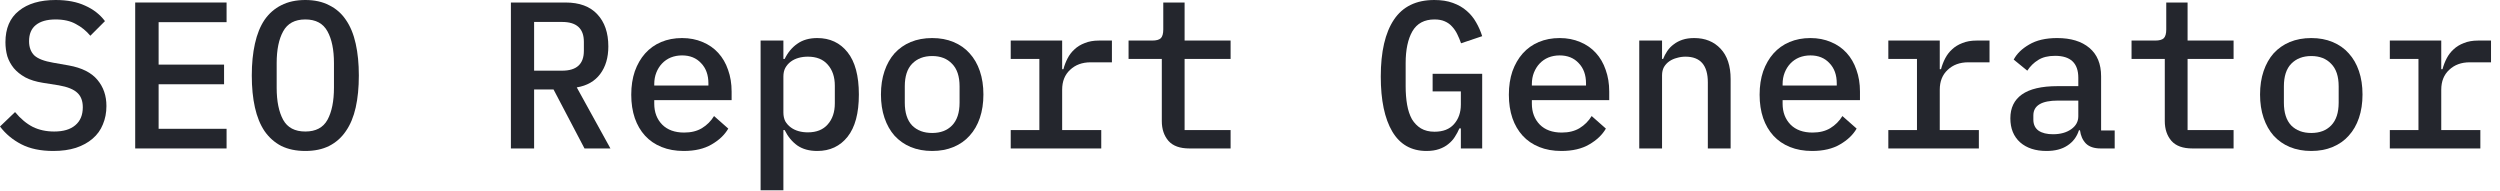
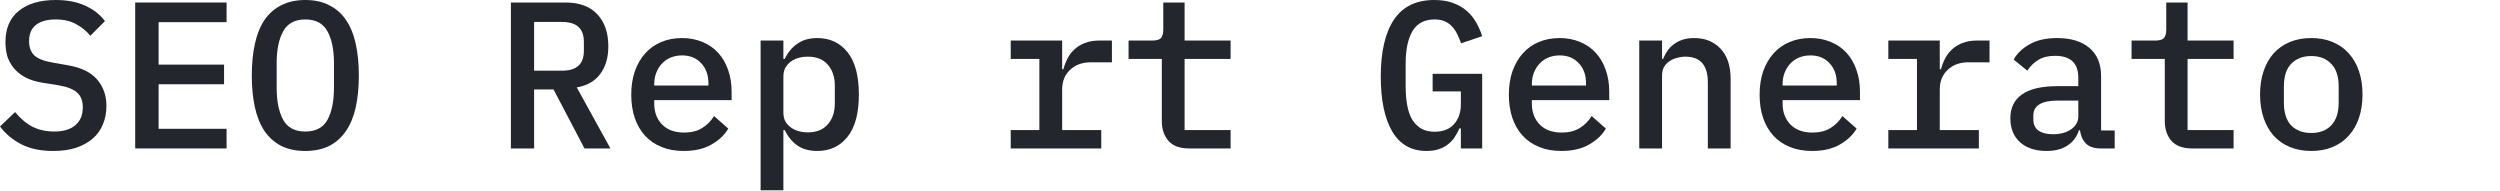
<svg xmlns="http://www.w3.org/2000/svg" width="275" height="21" viewBox="0 0 275 21" fill="none">
-   <path d="M262.88 14.306H266.031V6.486H262.88V4.462H268.538V7.613H268.676C268.784 7.199 268.937 6.8 269.136 6.417C269.336 6.034 269.589 5.704 269.895 5.428C270.202 5.137 270.578 4.907 271.022 4.738C271.467 4.554 271.988 4.462 272.586 4.462H274.012V6.854H271.666C270.746 6.854 269.995 7.13 269.412 7.682C268.83 8.219 268.538 8.947 268.538 9.867V14.306H272.839V16.33H262.88V14.306Z" fill="#24262D" />
  <path d="M254.241 16.606C253.367 16.606 252.578 16.46 251.872 16.169C251.182 15.878 250.592 15.464 250.101 14.927C249.626 14.39 249.258 13.739 248.997 12.972C248.737 12.205 248.606 11.347 248.606 10.396C248.606 9.445 248.737 8.587 248.997 7.82C249.258 7.053 249.626 6.402 250.101 5.865C250.592 5.328 251.182 4.914 251.872 4.623C252.578 4.332 253.367 4.186 254.241 4.186C255.115 4.186 255.897 4.332 256.587 4.623C257.293 4.914 257.883 5.328 258.358 5.865C258.849 6.402 259.225 7.053 259.485 7.82C259.746 8.587 259.876 9.445 259.876 10.396C259.876 11.347 259.746 12.205 259.485 12.972C259.225 13.739 258.849 14.39 258.358 14.927C257.883 15.464 257.293 15.878 256.587 16.169C255.897 16.46 255.115 16.606 254.241 16.606ZM254.241 14.628C255.161 14.628 255.89 14.352 256.426 13.8C256.978 13.233 257.254 12.397 257.254 11.293V9.499C257.254 8.395 256.978 7.567 256.426 7.015C255.89 6.448 255.161 6.164 254.241 6.164C253.321 6.164 252.585 6.448 252.033 7.015C251.497 7.567 251.228 8.395 251.228 9.499V11.293C251.228 12.397 251.497 13.233 252.033 13.8C252.585 14.352 253.321 14.628 254.241 14.628Z" fill="#24262D" />
  <path d="M241.163 16.33C240.121 16.33 239.354 16.054 238.863 15.502C238.373 14.935 238.127 14.206 238.127 13.317V6.486H234.47V4.462H237.069C237.514 4.462 237.828 4.378 238.012 4.209C238.196 4.025 238.288 3.703 238.288 3.243V0.276H240.634V4.462H245.694V6.486H240.634V14.306H245.694V16.33H241.163Z" fill="#24262D" />
  <path d="M231.075 16.33C230.355 16.33 229.81 16.146 229.442 15.778C229.09 15.41 228.875 14.927 228.798 14.329H228.683C228.453 15.05 228.032 15.609 227.418 16.008C226.82 16.407 226.054 16.606 225.118 16.606C223.907 16.606 222.941 16.292 222.22 15.663C221.5 15.019 221.139 14.137 221.139 13.018C221.139 11.868 221.561 10.994 222.404 10.396C223.263 9.783 224.574 9.476 226.337 9.476H228.614V8.556C228.614 6.946 227.763 6.141 226.061 6.141C225.295 6.141 224.674 6.294 224.198 6.601C223.723 6.892 223.324 7.283 223.002 7.774L221.507 6.555C221.845 5.911 222.412 5.359 223.209 4.899C224.007 4.424 225.034 4.186 226.291 4.186C227.794 4.186 228.975 4.546 229.833 5.267C230.692 5.988 231.121 7.03 231.121 8.395V14.352H232.616V16.33H231.075ZM225.831 14.766C226.644 14.766 227.311 14.582 227.832 14.214C228.354 13.846 228.614 13.371 228.614 12.788V11.063H226.383C224.574 11.063 223.669 11.607 223.669 12.696V13.156C223.669 13.693 223.861 14.099 224.244 14.375C224.628 14.636 225.157 14.766 225.831 14.766Z" fill="#24262D" />
  <path d="M207.716 14.306H210.867V6.486H207.716V4.462H213.374V7.613H213.512C213.62 7.199 213.773 6.8 213.972 6.417C214.172 6.034 214.425 5.704 214.731 5.428C215.038 5.137 215.414 4.907 215.858 4.738C216.303 4.554 216.824 4.462 217.422 4.462H218.848V6.854H216.502C215.582 6.854 214.831 7.13 214.248 7.682C213.666 8.219 213.374 8.947 213.374 9.867V14.306H217.675V16.33H207.716V14.306Z" fill="#24262D" />
  <path d="M199.33 16.606C198.426 16.606 197.613 16.46 196.892 16.169C196.172 15.878 195.566 15.464 195.075 14.927C194.585 14.39 194.209 13.746 193.948 12.995C193.688 12.228 193.557 11.37 193.557 10.419C193.557 9.468 193.688 8.61 193.948 7.843C194.224 7.076 194.6 6.425 195.075 5.888C195.566 5.336 196.156 4.914 196.846 4.623C197.536 4.332 198.303 4.186 199.146 4.186C199.974 4.186 200.726 4.332 201.4 4.623C202.075 4.899 202.65 5.298 203.125 5.819C203.601 6.34 203.961 6.961 204.206 7.682C204.467 8.403 204.597 9.2 204.597 10.074V11.017H196.087V11.408C196.087 12.343 196.379 13.11 196.961 13.708C197.544 14.291 198.349 14.582 199.376 14.582C200.143 14.582 200.795 14.421 201.331 14.099C201.883 13.762 202.328 13.317 202.665 12.765L204.229 14.145C203.831 14.835 203.217 15.418 202.389 15.893C201.577 16.368 200.557 16.606 199.33 16.606ZM199.146 6.095C198.702 6.095 198.288 6.172 197.904 6.325C197.536 6.478 197.214 6.701 196.938 6.992C196.678 7.268 196.471 7.598 196.317 7.981C196.164 8.364 196.087 8.786 196.087 9.246V9.407H202.044V9.177C202.044 8.242 201.776 7.498 201.239 6.946C200.718 6.379 200.02 6.095 199.146 6.095Z" fill="#24262D" />
  <path d="M180.318 16.33V4.462H182.825V6.486H182.94C183.063 6.179 183.216 5.888 183.4 5.612C183.6 5.321 183.837 5.075 184.113 4.876C184.389 4.661 184.711 4.493 185.079 4.37C185.447 4.247 185.877 4.186 186.367 4.186C187.563 4.186 188.529 4.577 189.265 5.359C190.001 6.141 190.369 7.253 190.369 8.694V16.33H187.862V9.062C187.862 7.176 187.042 6.233 185.401 6.233C185.079 6.233 184.765 6.279 184.458 6.371C184.152 6.448 183.876 6.57 183.63 6.739C183.385 6.908 183.186 7.122 183.032 7.383C182.894 7.644 182.825 7.943 182.825 8.28V16.33H180.318Z" fill="#24262D" />
  <path d="M171.748 16.606C170.844 16.606 170.031 16.46 169.31 16.169C168.59 15.878 167.984 15.464 167.493 14.927C167.003 14.39 166.627 13.746 166.366 12.995C166.106 12.228 165.975 11.37 165.975 10.419C165.975 9.468 166.106 8.61 166.366 7.843C166.642 7.076 167.018 6.425 167.493 5.888C167.984 5.336 168.574 4.914 169.264 4.623C169.954 4.332 170.721 4.186 171.564 4.186C172.392 4.186 173.144 4.332 173.818 4.623C174.493 4.899 175.068 5.298 175.543 5.819C176.019 6.34 176.379 6.961 176.624 7.682C176.885 8.403 177.015 9.2 177.015 10.074V11.017H168.505V11.408C168.505 12.343 168.797 13.11 169.379 13.708C169.962 14.291 170.767 14.582 171.794 14.582C172.561 14.582 173.213 14.421 173.749 14.099C174.301 13.762 174.746 13.317 175.083 12.765L176.647 14.145C176.249 14.835 175.635 15.418 174.807 15.893C173.995 16.368 172.975 16.606 171.748 16.606ZM171.564 6.095C171.12 6.095 170.706 6.172 170.322 6.325C169.954 6.478 169.632 6.701 169.356 6.992C169.096 7.268 168.889 7.598 168.735 7.981C168.582 8.364 168.505 8.786 168.505 9.246V9.407H174.462V9.177C174.462 8.242 174.194 7.498 173.657 6.946C173.136 6.379 172.438 6.095 171.564 6.095Z" fill="#24262D" />
  <path d="M160.694 14.122H160.533C160.395 14.444 160.227 14.758 160.027 15.065C159.843 15.356 159.605 15.617 159.314 15.847C159.038 16.077 158.701 16.261 158.302 16.399C157.904 16.537 157.443 16.606 156.922 16.606C155.251 16.606 153.993 15.893 153.15 14.467C152.307 13.041 151.885 11.025 151.885 8.418C151.885 5.689 152.368 3.603 153.334 2.162C154.3 0.721 155.78 0 157.773 0C158.555 0 159.238 0.107 159.82 0.322C160.418 0.537 160.924 0.828 161.338 1.196C161.752 1.549 162.097 1.97 162.373 2.461C162.649 2.936 162.872 3.442 163.04 3.979L160.717 4.761C160.594 4.408 160.456 4.079 160.303 3.772C160.15 3.45 159.958 3.166 159.728 2.921C159.513 2.676 159.245 2.484 158.923 2.346C158.617 2.208 158.241 2.139 157.796 2.139C156.677 2.139 155.864 2.576 155.358 3.45C154.868 4.309 154.622 5.474 154.622 6.946V9.499C154.622 10.235 154.676 10.91 154.783 11.523C154.891 12.136 155.067 12.665 155.312 13.11C155.573 13.539 155.902 13.877 156.301 14.122C156.715 14.367 157.214 14.49 157.796 14.49C158.732 14.49 159.444 14.214 159.935 13.662C160.441 13.095 160.694 12.374 160.694 11.5V10.051H157.589V8.119H163.04V16.33H160.694V14.122Z" fill="#24262D" />
  <path d="M130.835 16.33C129.792 16.33 129.026 16.054 128.535 15.502C128.044 14.935 127.799 14.206 127.799 13.317V6.486H124.142V4.462H126.741C127.186 4.462 127.5 4.378 127.684 4.209C127.868 4.025 127.96 3.703 127.96 3.243V0.276H130.306V4.462H135.366V6.486H130.306V14.306H135.366V16.33H130.835Z" fill="#24262D" />
  <path d="M111.179 14.306H114.33V6.486H111.179V4.462H116.837V7.613H116.975C117.082 7.199 117.236 6.8 117.435 6.417C117.634 6.034 117.887 5.704 118.194 5.428C118.501 5.137 118.876 4.907 119.321 4.738C119.766 4.554 120.287 4.462 120.885 4.462H122.311V6.854H119.965C119.045 6.854 118.294 7.13 117.711 7.682C117.128 8.219 116.837 8.947 116.837 9.867V14.306H121.138V16.33H111.179V14.306Z" fill="#24262D" />
-   <path d="M102.54 16.606C101.666 16.606 100.876 16.46 100.171 16.169C99.481 15.878 98.891 15.464 98.4 14.927C97.925 14.39 97.557 13.739 97.296 12.972C97.035 12.205 96.905 11.347 96.905 10.396C96.905 9.445 97.035 8.587 97.296 7.82C97.557 7.053 97.925 6.402 98.4 5.865C98.891 5.328 99.481 4.914 100.171 4.623C100.876 4.332 101.666 4.186 102.54 4.186C103.414 4.186 104.196 4.332 104.886 4.623C105.591 4.914 106.182 5.328 106.657 5.865C107.148 6.402 107.523 7.053 107.784 7.82C108.045 8.587 108.175 9.445 108.175 10.396C108.175 11.347 108.045 12.205 107.784 12.972C107.523 13.739 107.148 14.39 106.657 14.927C106.182 15.464 105.591 15.878 104.886 16.169C104.196 16.46 103.414 16.606 102.54 16.606ZM102.54 14.628C103.46 14.628 104.188 14.352 104.725 13.8C105.277 13.233 105.553 12.397 105.553 11.293V9.499C105.553 8.395 105.277 7.567 104.725 7.015C104.188 6.448 103.46 6.164 102.54 6.164C101.62 6.164 100.884 6.448 100.332 7.015C99.796 7.567 99.527 8.395 99.527 9.499V11.293C99.527 12.397 99.796 13.233 100.332 13.8C100.884 14.352 101.62 14.628 102.54 14.628Z" fill="#24262D" />
  <path d="M83.666 4.462H86.173V6.486H86.311C86.664 5.765 87.131 5.206 87.714 4.807C88.297 4.393 89.025 4.186 89.899 4.186C91.294 4.186 92.406 4.707 93.234 5.75C94.062 6.793 94.476 8.341 94.476 10.396C94.476 12.451 94.062 13.999 93.234 15.042C92.406 16.085 91.294 16.606 89.899 16.606C89.025 16.606 88.297 16.407 87.714 16.008C87.131 15.594 86.664 15.027 86.311 14.306H86.173V20.93H83.666V4.462ZM88.864 14.559C89.815 14.559 90.543 14.268 91.049 13.685C91.57 13.102 91.831 12.328 91.831 11.362V9.43C91.831 8.464 91.57 7.69 91.049 7.107C90.543 6.524 89.815 6.233 88.864 6.233C88.496 6.233 88.151 6.279 87.829 6.371C87.507 6.463 87.223 6.601 86.978 6.785C86.733 6.969 86.533 7.199 86.38 7.475C86.242 7.736 86.173 8.05 86.173 8.418V12.374C86.173 12.742 86.242 13.064 86.38 13.34C86.533 13.601 86.733 13.823 86.978 14.007C87.223 14.191 87.507 14.329 87.829 14.421C88.151 14.513 88.496 14.559 88.864 14.559Z" fill="#24262D" />
  <path d="M75.211 16.606C74.306 16.606 73.494 16.46 72.773 16.169C72.052 15.878 71.447 15.464 70.956 14.927C70.465 14.39 70.09 13.746 69.829 12.995C69.568 12.228 69.438 11.37 69.438 10.419C69.438 9.468 69.568 8.61 69.829 7.843C70.105 7.076 70.481 6.425 70.956 5.888C71.447 5.336 72.037 4.914 72.727 4.623C73.417 4.332 74.184 4.186 75.027 4.186C75.855 4.186 76.606 4.332 77.281 4.623C77.956 4.899 78.531 5.298 79.006 5.819C79.481 6.34 79.842 6.961 80.087 7.682C80.348 8.403 80.478 9.2 80.478 10.074V11.017H71.968V11.408C71.968 12.343 72.259 13.11 72.842 13.708C73.425 14.291 74.23 14.582 75.257 14.582C76.024 14.582 76.675 14.421 77.212 14.099C77.764 13.762 78.209 13.317 78.546 12.765L80.11 14.145C79.711 14.835 79.098 15.418 78.27 15.893C77.457 16.368 76.438 16.606 75.211 16.606ZM75.027 6.095C74.582 6.095 74.168 6.172 73.785 6.325C73.417 6.478 73.095 6.701 72.819 6.992C72.558 7.268 72.351 7.598 72.198 7.981C72.045 8.364 71.968 8.786 71.968 9.246V9.407H77.925V9.177C77.925 8.242 77.657 7.498 77.12 6.946C76.599 6.379 75.901 6.095 75.027 6.095Z" fill="#24262D" />
  <path d="M58.752 16.33H56.199V0.276H62.202C63.735 0.276 64.901 0.705 65.698 1.564C66.511 2.423 66.917 3.603 66.917 5.106C66.917 6.333 66.618 7.345 66.02 8.142C65.422 8.939 64.563 9.43 63.444 9.614L67.147 16.33H64.295L60.891 9.844H58.752V16.33ZM61.834 7.774C63.429 7.774 64.226 7.046 64.226 5.589V4.6C64.226 3.143 63.429 2.415 61.834 2.415H58.752V7.774H61.834Z" fill="#24262D" />
  <path d="M33.585 16.606C32.573 16.606 31.691 16.422 30.94 16.054C30.204 15.671 29.591 15.126 29.1 14.421C28.625 13.716 28.272 12.849 28.042 11.822C27.812 10.795 27.697 9.622 27.697 8.303C27.697 7 27.812 5.834 28.042 4.807C28.272 3.764 28.625 2.89 29.1 2.185C29.591 1.48 30.204 0.943 30.94 0.575C31.691 0.192 32.573 0 33.585 0C34.597 0 35.471 0.192 36.207 0.575C36.958 0.943 37.572 1.48 38.047 2.185C38.538 2.89 38.898 3.764 39.128 4.807C39.358 5.834 39.473 7 39.473 8.303C39.473 9.622 39.358 10.795 39.128 11.822C38.898 12.849 38.538 13.716 38.047 14.421C37.572 15.126 36.958 15.671 36.207 16.054C35.471 16.422 34.597 16.606 33.585 16.606ZM33.585 14.467C34.735 14.467 35.548 14.038 36.023 13.179C36.498 12.305 36.736 11.124 36.736 9.637V6.946C36.736 5.474 36.498 4.309 36.023 3.45C35.548 2.576 34.735 2.139 33.585 2.139C32.435 2.139 31.622 2.576 31.147 3.45C30.672 4.309 30.434 5.474 30.434 6.946V9.66C30.434 11.132 30.672 12.305 31.147 13.179C31.622 14.038 32.435 14.467 33.585 14.467Z" fill="#24262D" />
  <path d="M14.872 16.33V0.276H24.923V2.438H17.448V7.107H24.647V9.269H17.448V14.168H24.923V16.33H14.872Z" fill="#24262D" />
  <path d="M5.865 16.606C4.47 16.606 3.297 16.361 2.346 15.87C1.395 15.379 0.613 14.728 0 13.915L1.656 12.328C2.269 13.064 2.921 13.608 3.611 13.961C4.301 14.298 5.083 14.467 5.957 14.467C6.969 14.467 7.743 14.237 8.28 13.777C8.832 13.317 9.108 12.658 9.108 11.799C9.108 11.109 8.909 10.58 8.51 10.212C8.111 9.829 7.429 9.553 6.463 9.384L4.715 9.108C3.948 8.985 3.304 8.786 2.783 8.51C2.262 8.219 1.84 7.881 1.518 7.498C1.196 7.099 0.958 6.662 0.805 6.187C0.667 5.696 0.598 5.183 0.598 4.646C0.598 3.128 1.089 1.978 2.07 1.196C3.051 0.399 4.401 0 6.118 0C7.391 0 8.472 0.207 9.361 0.621C10.266 1.02 10.994 1.587 11.546 2.323L9.936 3.933C9.491 3.396 8.962 2.967 8.349 2.645C7.751 2.308 7.007 2.139 6.118 2.139C5.167 2.139 4.439 2.346 3.933 2.76C3.442 3.159 3.197 3.749 3.197 4.531C3.197 5.19 3.389 5.712 3.772 6.095C4.171 6.463 4.868 6.731 5.865 6.9L7.567 7.199C9.008 7.46 10.059 7.989 10.718 8.786C11.377 9.568 11.707 10.526 11.707 11.661C11.707 12.397 11.577 13.072 11.316 13.685C11.071 14.298 10.695 14.82 10.189 15.249C9.698 15.678 9.085 16.016 8.349 16.261C7.628 16.491 6.8 16.606 5.865 16.606Z" fill="#24262D" />
</svg>